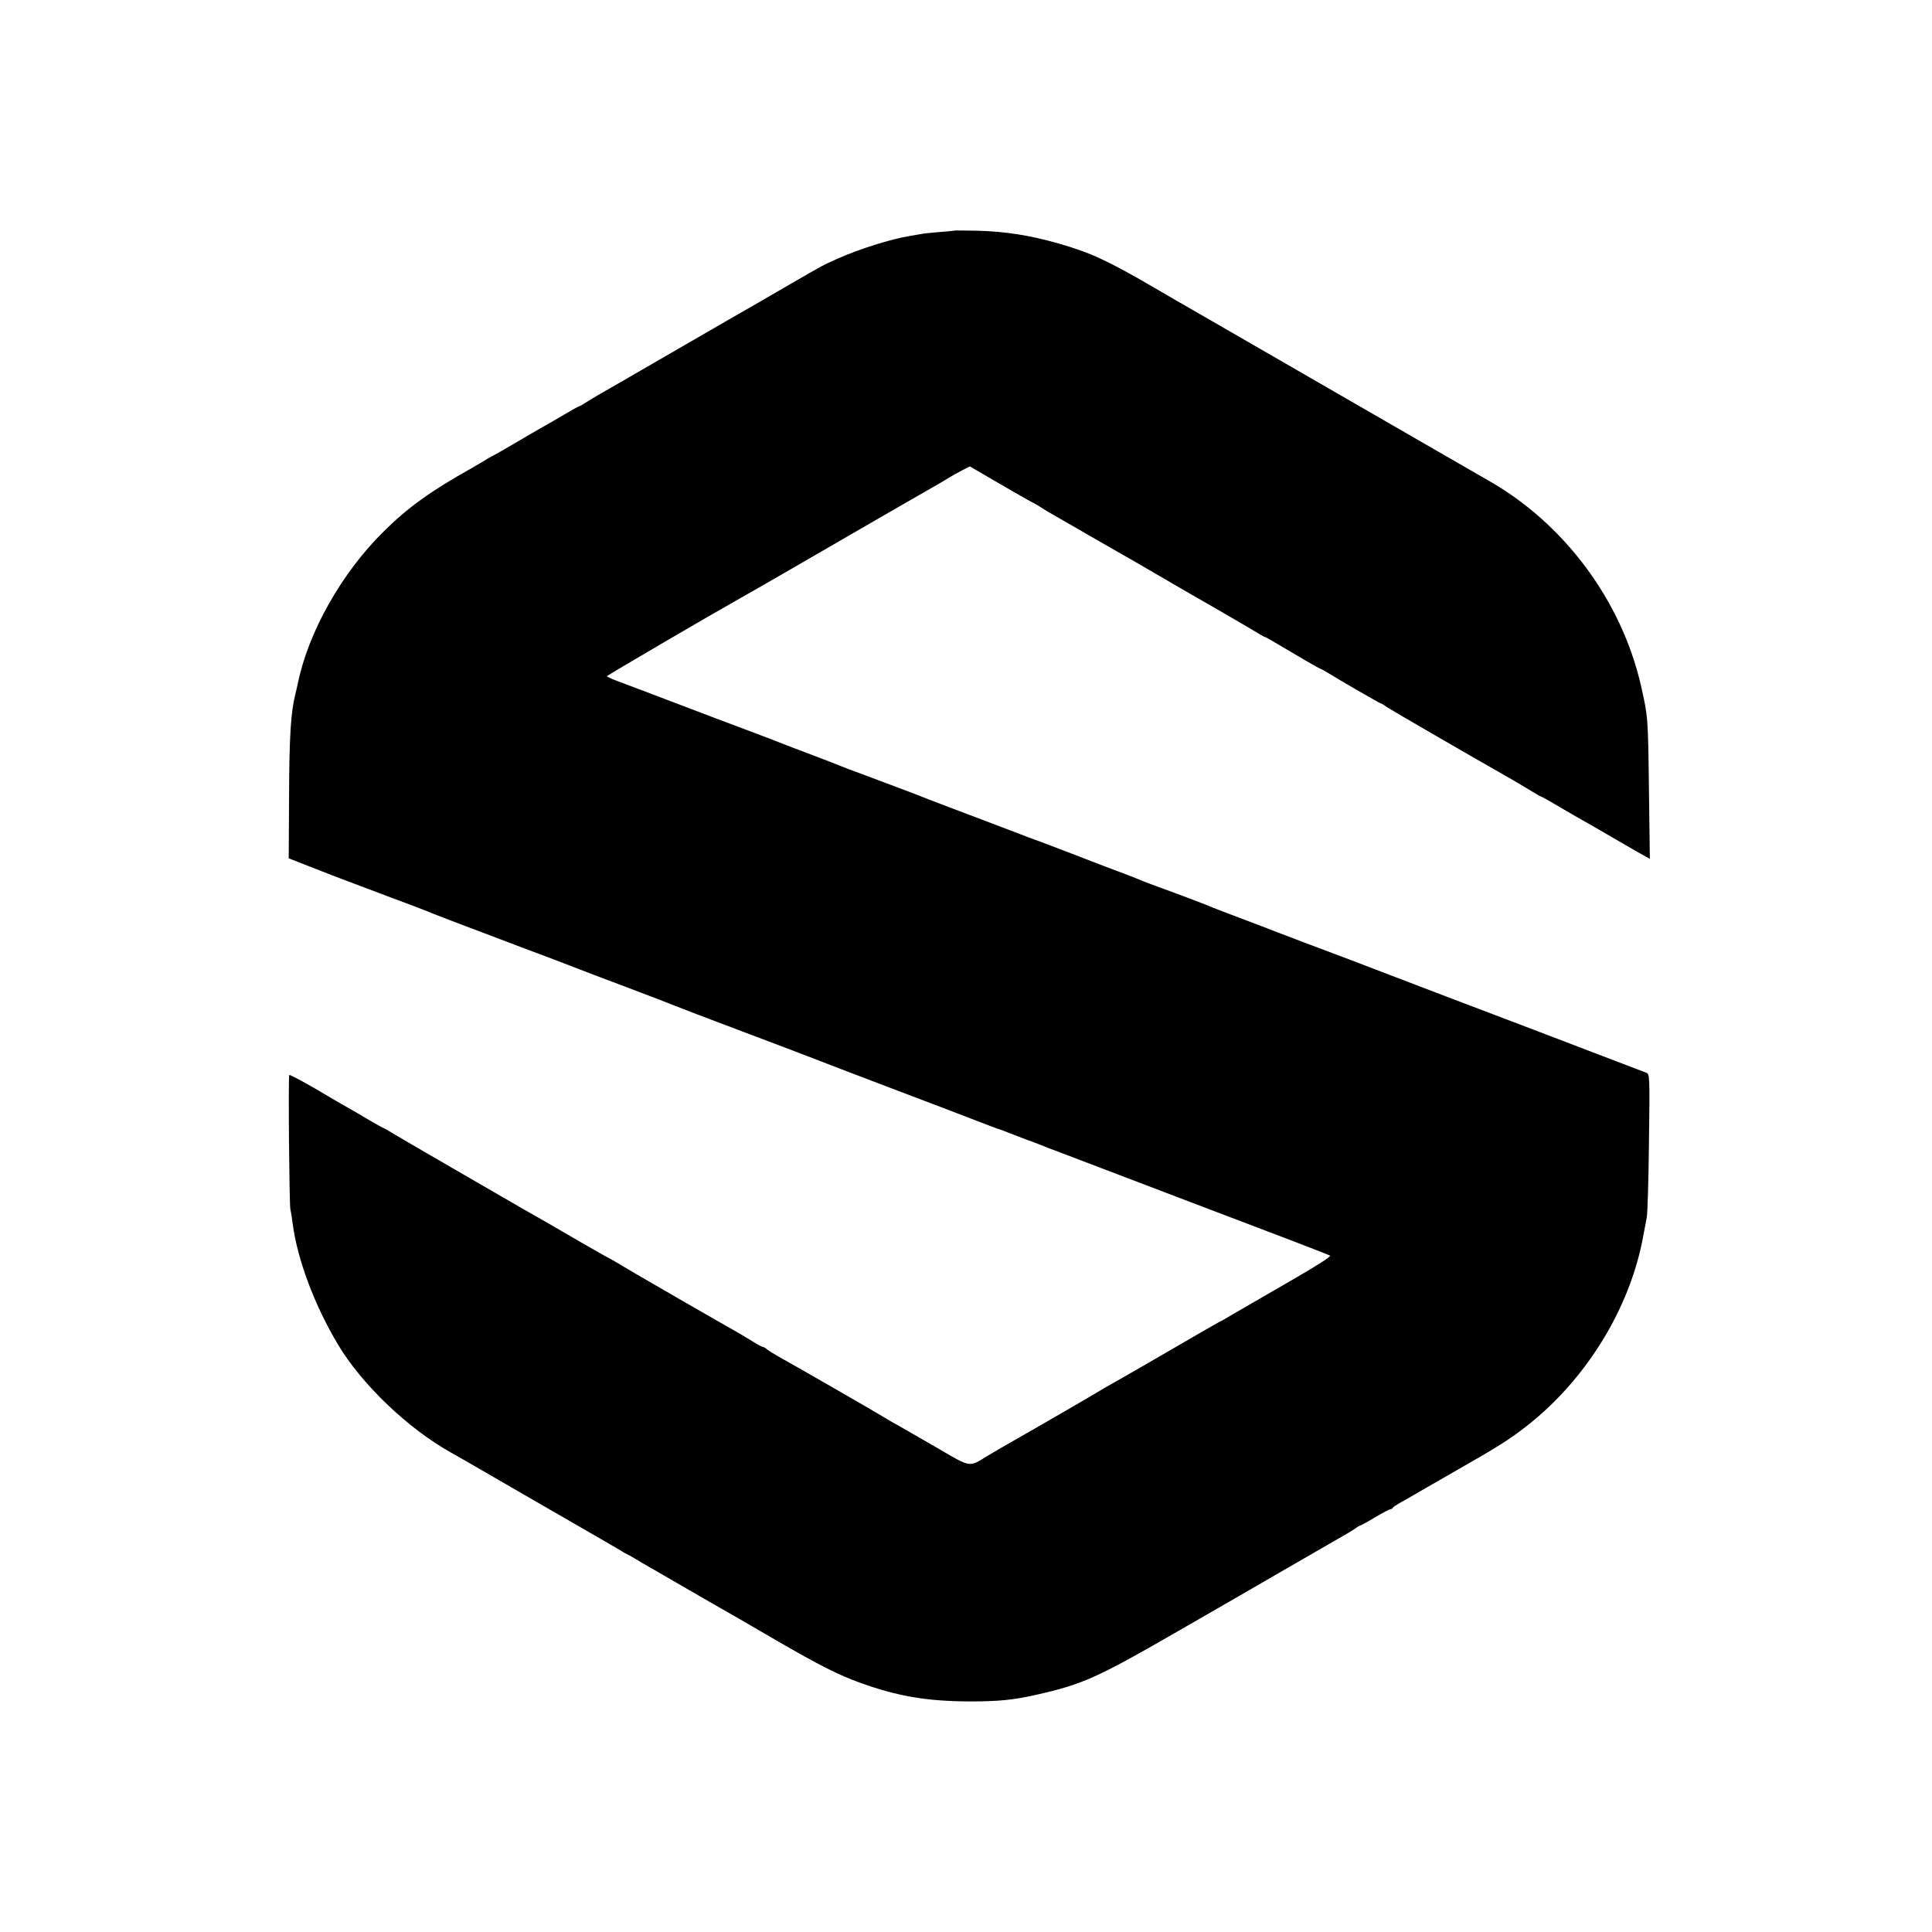
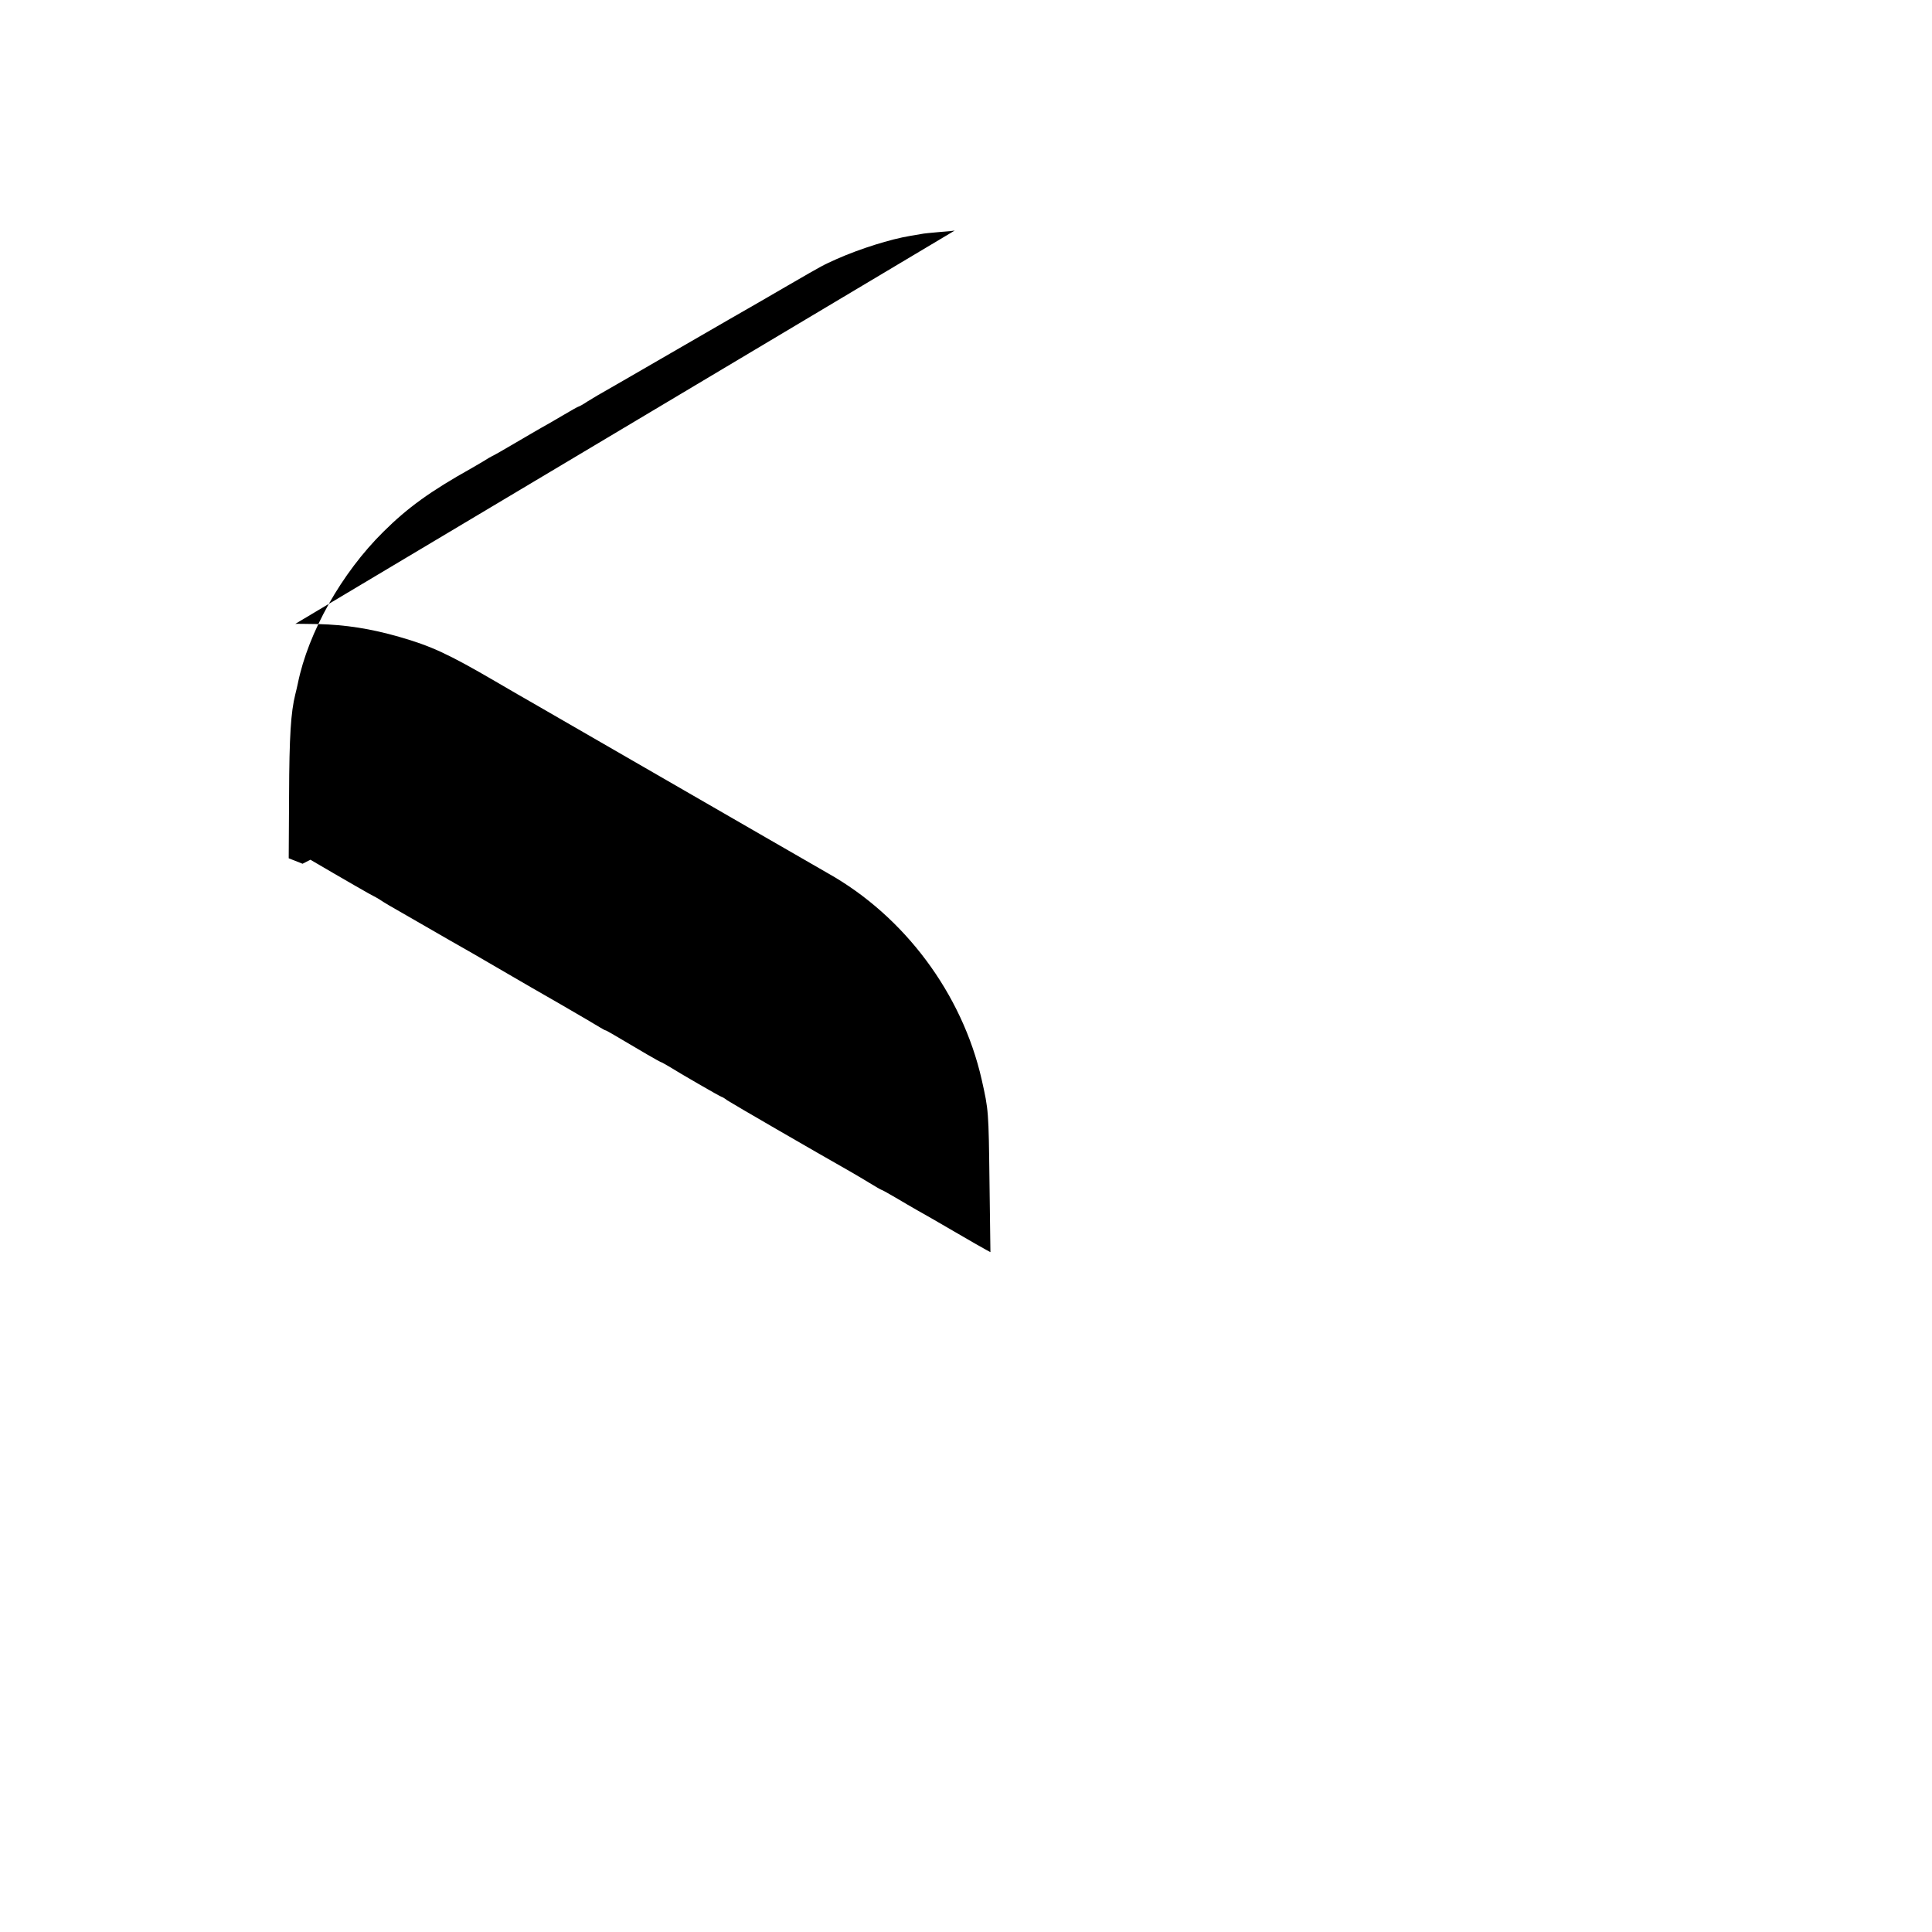
<svg xmlns="http://www.w3.org/2000/svg" version="1.0" width="1060pt" height="1060pt" viewBox="0 0 1060 1060" preserveAspectRatio="xMidYMid meet">
  <g transform="translate(0,1060) scale(0.1,-0.1)" fill="#000000" stroke="none">
-     <path d="M5238 9335 c-2 -1 -39 -5 -83 -8 -44 -4 -90 -8 -101 -11 -12 -2 -39 -7 -59 -10 -109 -18 -275 -70 -404 -127 -81 -37 -62 -26 -266 -144 -93 -54 -239 -139 -324 -187 -84 -49 -228 -132 -320 -185 -91 -53 -209 -121 -261 -151 -152 -87 -157 -90 -199 -116 -22 -15 -43 -26 -45 -26 -3 0 -43 -22 -88 -49 -46 -27 -99 -58 -118 -68 -19 -11 -85 -49 -146 -85 -61 -36 -117 -68 -125 -71 -8 -4 -27 -15 -44 -26 -16 -10 -48 -28 -70 -41 -223 -125 -347 -214 -481 -347 -230 -227 -413 -552 -470 -833 -3 -14 -9 -41 -14 -60 -24 -96 -33 -229 -34 -552 l-2 -347 76 -30 c152 -60 260 -101 460 -176 113 -42 214 -80 225 -85 21 -10 131 -52 515 -197 124 -46 252 -95 285 -108 33 -13 168 -65 300 -114 132 -50 249 -95 260 -100 11 -5 178 -69 370 -141 193 -73 370 -140 395 -150 25 -10 207 -80 405 -155 198 -75 414 -157 480 -183 66 -25 122 -47 125 -47 3 0 39 -14 80 -30 41 -16 77 -30 80 -31 7 -1 42 -15 65 -24 11 -5 70 -28 130 -50 61 -23 155 -59 210 -80 55 -21 244 -93 420 -160 607 -230 820 -312 832 -319 8 -4 -73 -56 -200 -129 -260 -150 -257 -149 -335 -194 -35 -21 -65 -38 -67 -38 -1 0 -54 -30 -116 -66 -180 -105 -440 -255 -489 -282 -25 -14 -49 -28 -55 -32 -13 -9 -325 -190 -515 -298 -25 -14 -72 -42 -106 -62 -98 -61 -86 -63 -272 46 -92 53 -187 108 -212 122 -25 13 -65 37 -90 52 -55 34 -496 287 -565 325 -27 15 -57 34 -66 41 -8 8 -19 14 -24 14 -4 0 -29 13 -54 29 -25 16 -69 42 -97 58 -44 24 -504 289 -544 313 -75 45 -152 90 -154 90 -2 0 -70 39 -152 86 -142 83 -243 141 -316 182 -120 69 -690 399 -720 418 -21 13 -40 24 -42 24 -2 0 -37 19 -78 43 -40 24 -93 55 -118 69 -25 14 -107 61 -182 106 -76 44 -139 77 -141 74 -6 -11 0 -705 6 -737 4 -16 9 -52 13 -80 25 -194 120 -448 249 -663 130 -218 386 -462 620 -592 22 -12 130 -74 240 -138 110 -64 308 -178 440 -254 132 -76 247 -143 255 -148 8 -6 22 -13 30 -17 8 -4 31 -16 50 -28 19 -12 55 -33 80 -47 25 -14 128 -74 230 -133 102 -59 203 -117 225 -129 22 -13 127 -74 234 -136 237 -137 337 -188 461 -233 206 -74 364 -101 600 -102 159 0 240 8 364 36 253 57 336 94 761 339 165 95 314 181 330 190 17 10 145 84 285 165 140 81 275 159 300 173 25 14 57 33 72 43 14 11 28 19 31 19 3 0 40 20 81 45 42 25 81 45 85 45 5 0 11 3 13 8 2 4 17 14 33 23 17 9 86 49 155 89 69 40 141 81 160 92 225 128 290 169 385 243 326 254 568 646 640 1040 7 39 16 86 20 105 4 19 10 204 12 411 5 359 4 376 -14 383 -10 4 -290 111 -623 238 -333 126 -681 259 -775 295 -93 36 -197 75 -230 88 -98 36 -438 165 -464 176 -13 5 -78 30 -145 55 -66 25 -130 49 -141 54 -25 12 -222 86 -295 112 -30 11 -68 25 -85 32 -16 7 -57 23 -90 36 -99 37 -152 57 -330 126 -93 36 -174 66 -180 68 -5 2 -19 7 -30 11 -11 4 -126 48 -255 97 -129 49 -262 99 -295 112 -62 25 -141 55 -350 133 -66 24 -129 48 -140 53 -11 5 -81 32 -155 60 -74 28 -144 54 -155 59 -11 5 -92 36 -180 69 -88 33 -275 103 -415 157 -140 53 -281 107 -312 118 -32 12 -58 24 -58 27 0 4 578 342 728 426 20 11 141 80 267 153 492 285 752 435 795 459 25 14 61 35 80 47 19 12 54 32 78 44 l43 22 132 -77 c72 -42 156 -90 186 -107 31 -16 61 -33 66 -37 6 -4 26 -17 45 -28 19 -11 91 -52 160 -92 69 -40 145 -84 170 -98 42 -23 196 -112 350 -202 36 -21 153 -89 260 -150 107 -62 206 -120 220 -129 14 -8 27 -16 30 -16 5 0 48 -26 228 -132 41 -24 76 -43 78 -43 2 0 21 -11 42 -23 57 -36 284 -167 289 -167 3 0 17 -8 31 -19 22 -15 490 -286 672 -389 25 -14 73 -43 108 -64 34 -21 64 -38 66 -38 3 0 37 -19 78 -43 40 -24 94 -55 120 -70 26 -14 116 -66 200 -115 84 -49 164 -95 176 -101 l24 -13 -5 379 c-5 401 -5 398 -43 568 -107 471 -424 896 -844 1132 -53 30 -494 285 -1075 620 -286 165 -537 310 -558 322 -21 12 -107 61 -190 110 -261 152 -352 194 -529 245 -158 45 -292 66 -445 70 -68 1 -124 2 -125 1z" />
+     <path d="M5238 9335 c-2 -1 -39 -5 -83 -8 -44 -4 -90 -8 -101 -11 -12 -2 -39 -7 -59 -10 -109 -18 -275 -70 -404 -127 -81 -37 -62 -26 -266 -144 -93 -54 -239 -139 -324 -187 -84 -49 -228 -132 -320 -185 -91 -53 -209 -121 -261 -151 -152 -87 -157 -90 -199 -116 -22 -15 -43 -26 -45 -26 -3 0 -43 -22 -88 -49 -46 -27 -99 -58 -118 -68 -19 -11 -85 -49 -146 -85 -61 -36 -117 -68 -125 -71 -8 -4 -27 -15 -44 -26 -16 -10 -48 -28 -70 -41 -223 -125 -347 -214 -481 -347 -230 -227 -413 -552 -470 -833 -3 -14 -9 -41 -14 -60 -24 -96 -33 -229 -34 -552 l-2 -347 76 -30 l43 22 132 -77 c72 -42 156 -90 186 -107 31 -16 61 -33 66 -37 6 -4 26 -17 45 -28 19 -11 91 -52 160 -92 69 -40 145 -84 170 -98 42 -23 196 -112 350 -202 36 -21 153 -89 260 -150 107 -62 206 -120 220 -129 14 -8 27 -16 30 -16 5 0 48 -26 228 -132 41 -24 76 -43 78 -43 2 0 21 -11 42 -23 57 -36 284 -167 289 -167 3 0 17 -8 31 -19 22 -15 490 -286 672 -389 25 -14 73 -43 108 -64 34 -21 64 -38 66 -38 3 0 37 -19 78 -43 40 -24 94 -55 120 -70 26 -14 116 -66 200 -115 84 -49 164 -95 176 -101 l24 -13 -5 379 c-5 401 -5 398 -43 568 -107 471 -424 896 -844 1132 -53 30 -494 285 -1075 620 -286 165 -537 310 -558 322 -21 12 -107 61 -190 110 -261 152 -352 194 -529 245 -158 45 -292 66 -445 70 -68 1 -124 2 -125 1z" />
  </g>
</svg>